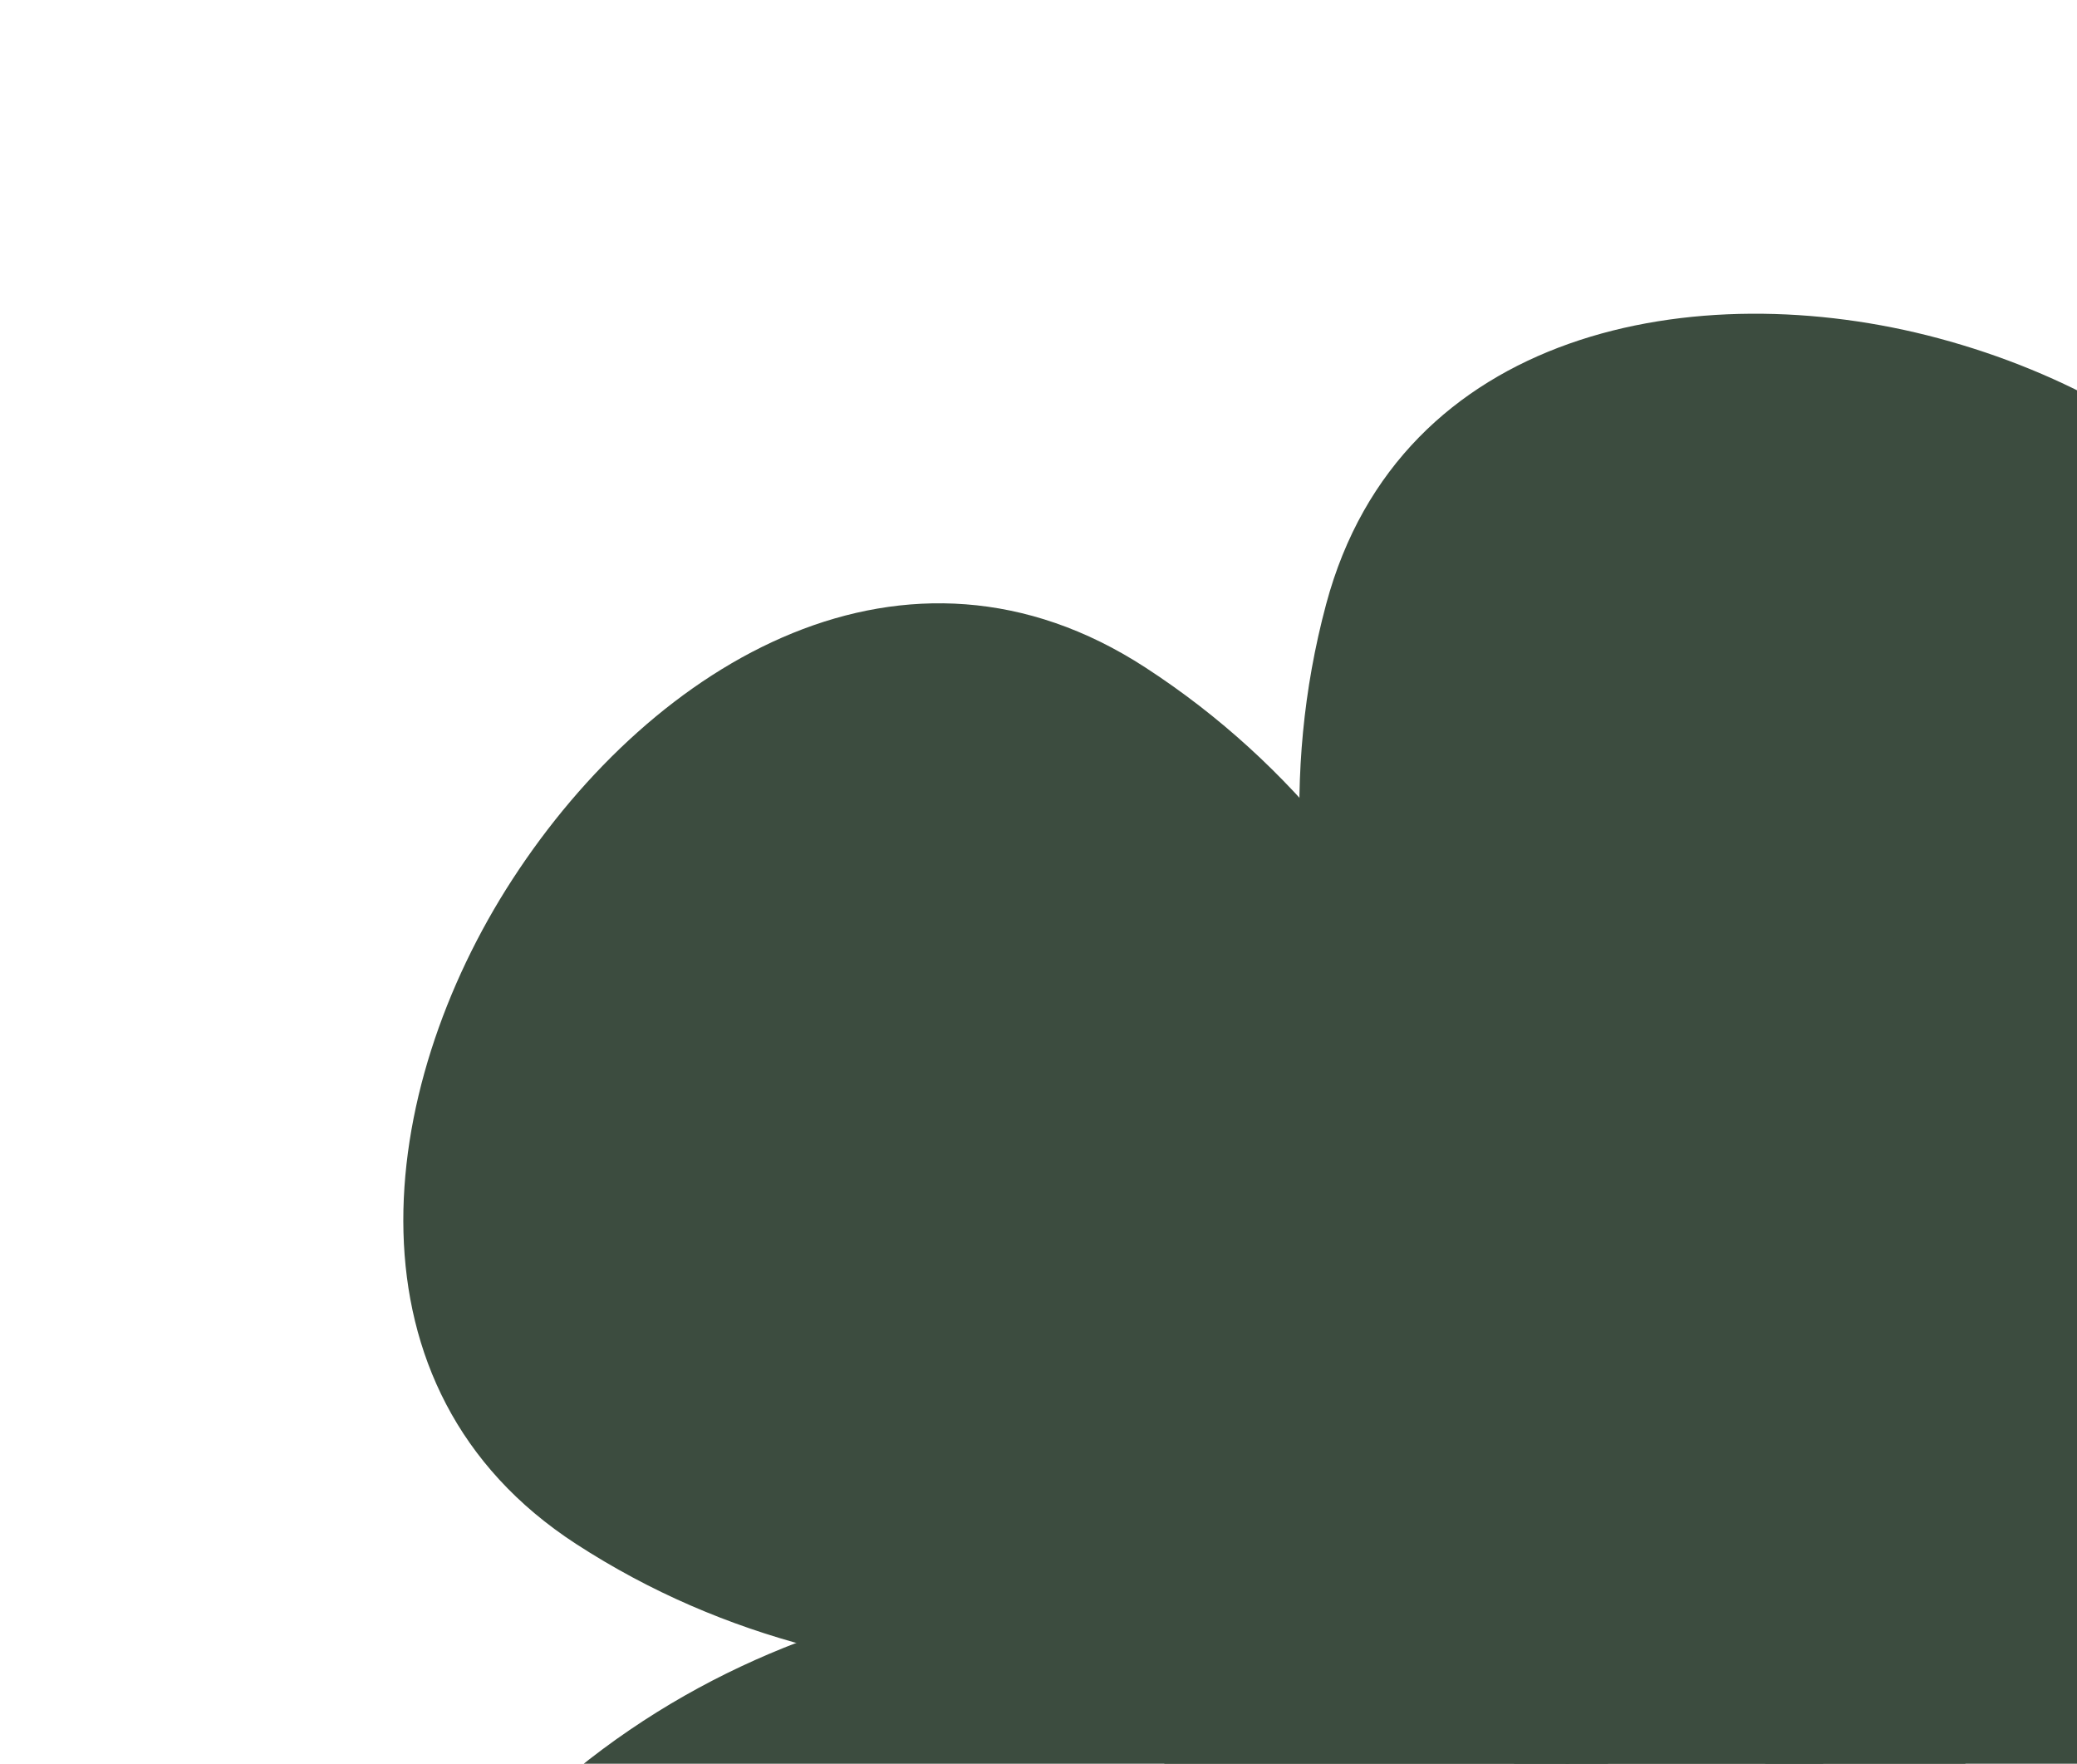
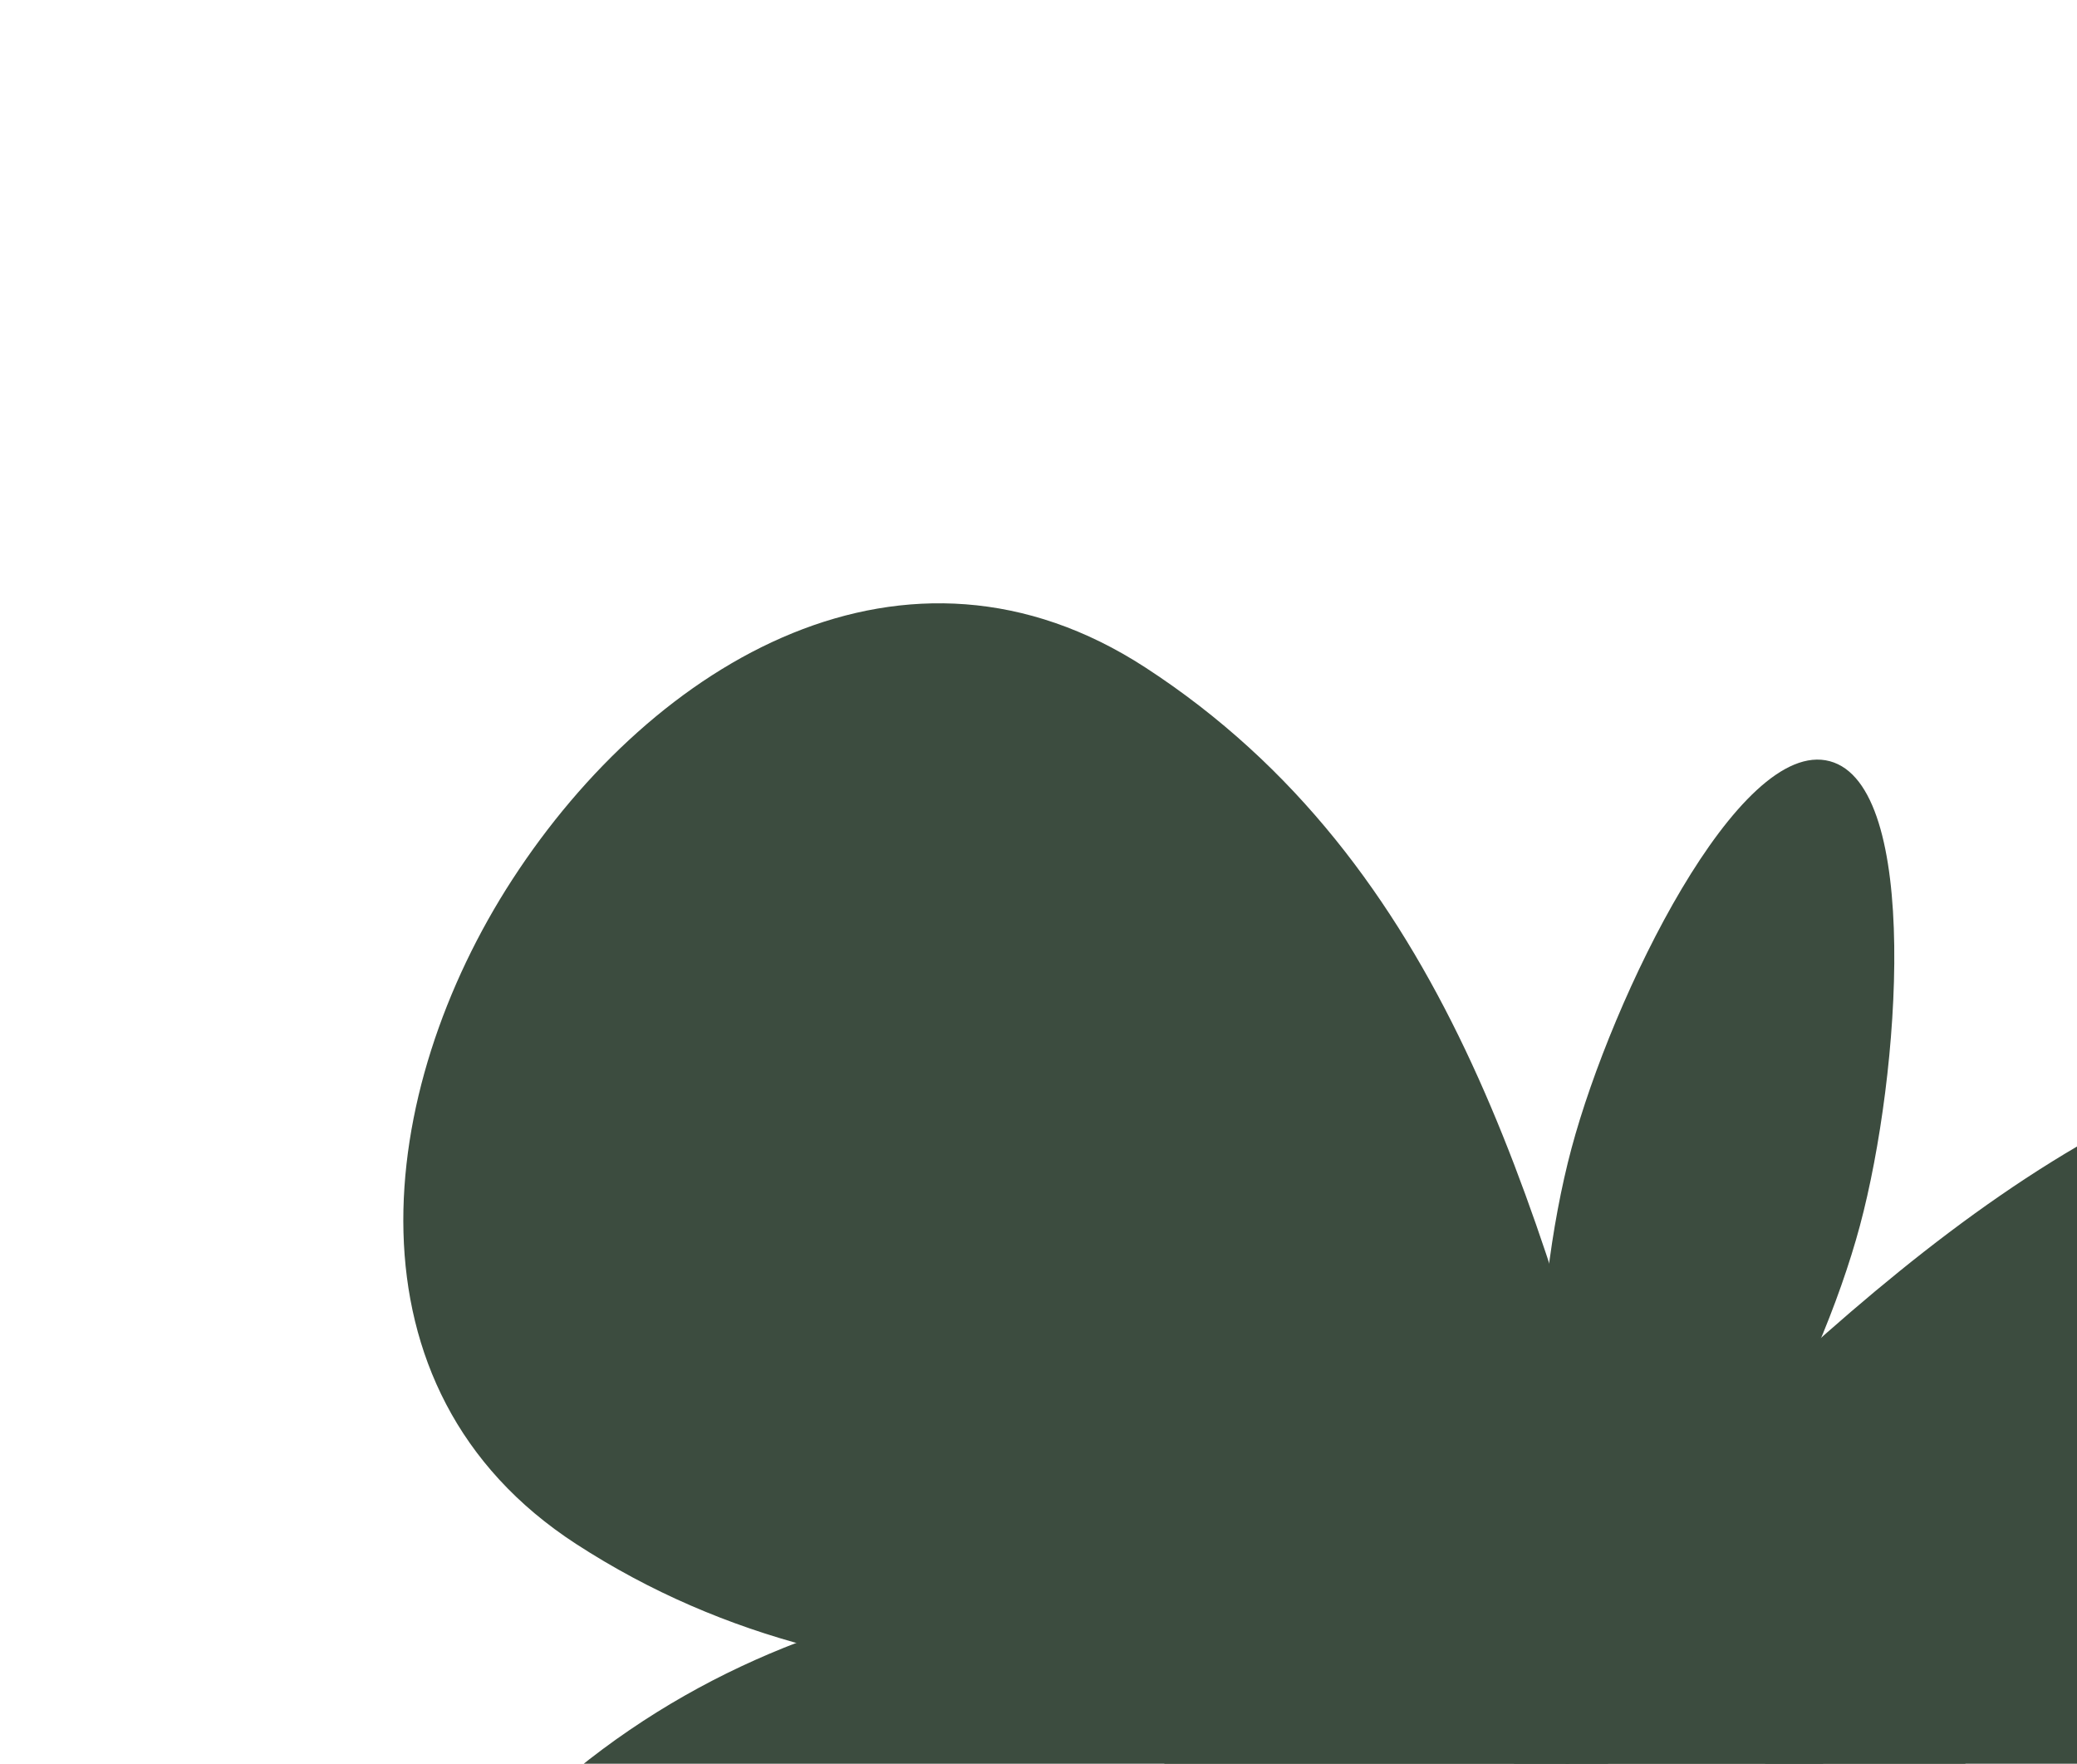
<svg xmlns="http://www.w3.org/2000/svg" width="159" height="135" viewBox="0 0 159 135" fill="none">
  <g style="mix-blend-mode:color-dodge">
-     <path d="M101.521 46.241C107.16 25.196 129.843 20.921 148.385 25.89C167.704 31.066 184.434 45.902 178.795 66.947C171.654 93.599 148.924 108.086 127.681 122.393C125.13 124.832 119.07 123.204 118.09 119.816C107.049 96.94 94.448 72.637 101.521 46.241Z" fill="#3C4C3F" />
    <path d="M44.097 118.177C25.824 106.311 28.768 83.417 39.223 67.318C50.116 50.544 69.395 39.217 87.668 51.084C110.809 66.111 117.563 92.205 124.605 116.83C126.137 120.009 122.715 125.27 119.19 125.155C94.022 128.586 67.015 133.061 44.097 118.177Z" fill="#3C4C3F" />
    <path d="M94.454 197.634C77.522 211.346 56.658 201.472 44.577 186.553C31.991 171.01 27.176 149.174 44.108 135.463C65.551 118.098 92.455 119.738 118.05 120.65C121.548 120.176 125.494 125.056 124.295 128.373C119.781 153.369 115.691 180.437 94.454 197.634Z" fill="#3C4C3F" />
-     <path d="M185.032 172.416C192.84 192.757 177.002 209.548 159.08 216.427C140.409 223.595 118.153 221.426 110.345 201.086C100.457 175.326 110.33 150.246 119.107 126.185C119.737 122.712 125.597 120.467 128.381 122.632C150.759 134.65 175.239 146.904 185.032 172.416Z" fill="#3C4C3F" />
+     <path d="M185.032 172.416C192.84 192.757 177.002 209.548 159.08 216.427C140.409 223.595 118.153 221.426 110.345 201.086C100.457 175.326 110.33 150.246 119.107 126.185C119.737 122.712 125.597 120.467 128.381 122.632C150.759 134.65 175.239 146.904 185.032 172.416" fill="#3C4C3F" />
    <path d="M188.879 78.335C210.636 77.195 221.711 97.446 222.716 116.616C223.763 136.589 214.823 157.085 193.065 158.225C165.511 159.669 144.709 142.529 124.538 126.747C121.43 125.074 121.106 118.807 124.025 116.828C142.37 99.259 161.589 79.765 188.879 78.335Z" fill="#3C4C3F" />
    <g style="mix-blend-mode:multiply">
      <path d="M124.334 155.3C128.643 166.526 140.363 185.293 147.098 182.708C153.833 180.123 149.984 158.333 145.676 147.108C141.367 135.883 130.427 119.148 123.692 121.733C116.957 124.319 120.025 144.075 124.334 155.3Z" fill="#3C4C3F" />
      <path d="M91.339 133.099C81.995 140.666 67.767 157.612 72.307 163.218C76.847 168.825 96.381 158.431 105.725 150.865C115.069 143.298 127.605 127.722 123.065 122.116C118.525 116.509 100.683 125.533 91.339 133.099Z" fill="#3C4C3F" />
-       <path d="M103.313 94.137C93.229 87.588 72.716 79.293 68.787 85.344C64.858 91.394 80.779 106.76 90.863 113.308C100.947 119.857 119.634 126.966 123.563 120.916C127.492 114.865 113.397 100.685 103.313 94.137Z" fill="#3C4C3F" />
      <path d="M142.382 93.818C145.494 82.204 147.044 60.132 140.076 58.265C133.107 56.398 123.414 76.288 120.302 87.902C117.19 99.516 116.203 119.485 123.172 121.352C130.14 123.219 139.27 105.432 142.382 93.818Z" fill="#3C4C3F" />
      <path d="M155.541 130.687C167.548 130.057 189.019 124.711 188.641 117.507C188.264 110.302 166.352 107.229 154.344 107.859C142.337 108.488 123.04 113.72 123.418 120.925C123.795 128.129 143.533 131.316 155.541 130.687Z" fill="#3C4C3F" />
    </g>
    <g style="mix-blend-mode:multiply" clip-path="url(#clip0_1_591)">
      <circle cx="122.474" cy="122.475" r="8.333" transform="rotate(15 122.474 122.475)" fill="#3C4C3F" />
    </g>
  </g>
  <defs>
    <clipPath id="clip0_1_591">
      <rect width="16.667" height="16.667" fill="white" transform="translate(116.582 112.268) rotate(15)" />
    </clipPath>
  </defs>
</svg>